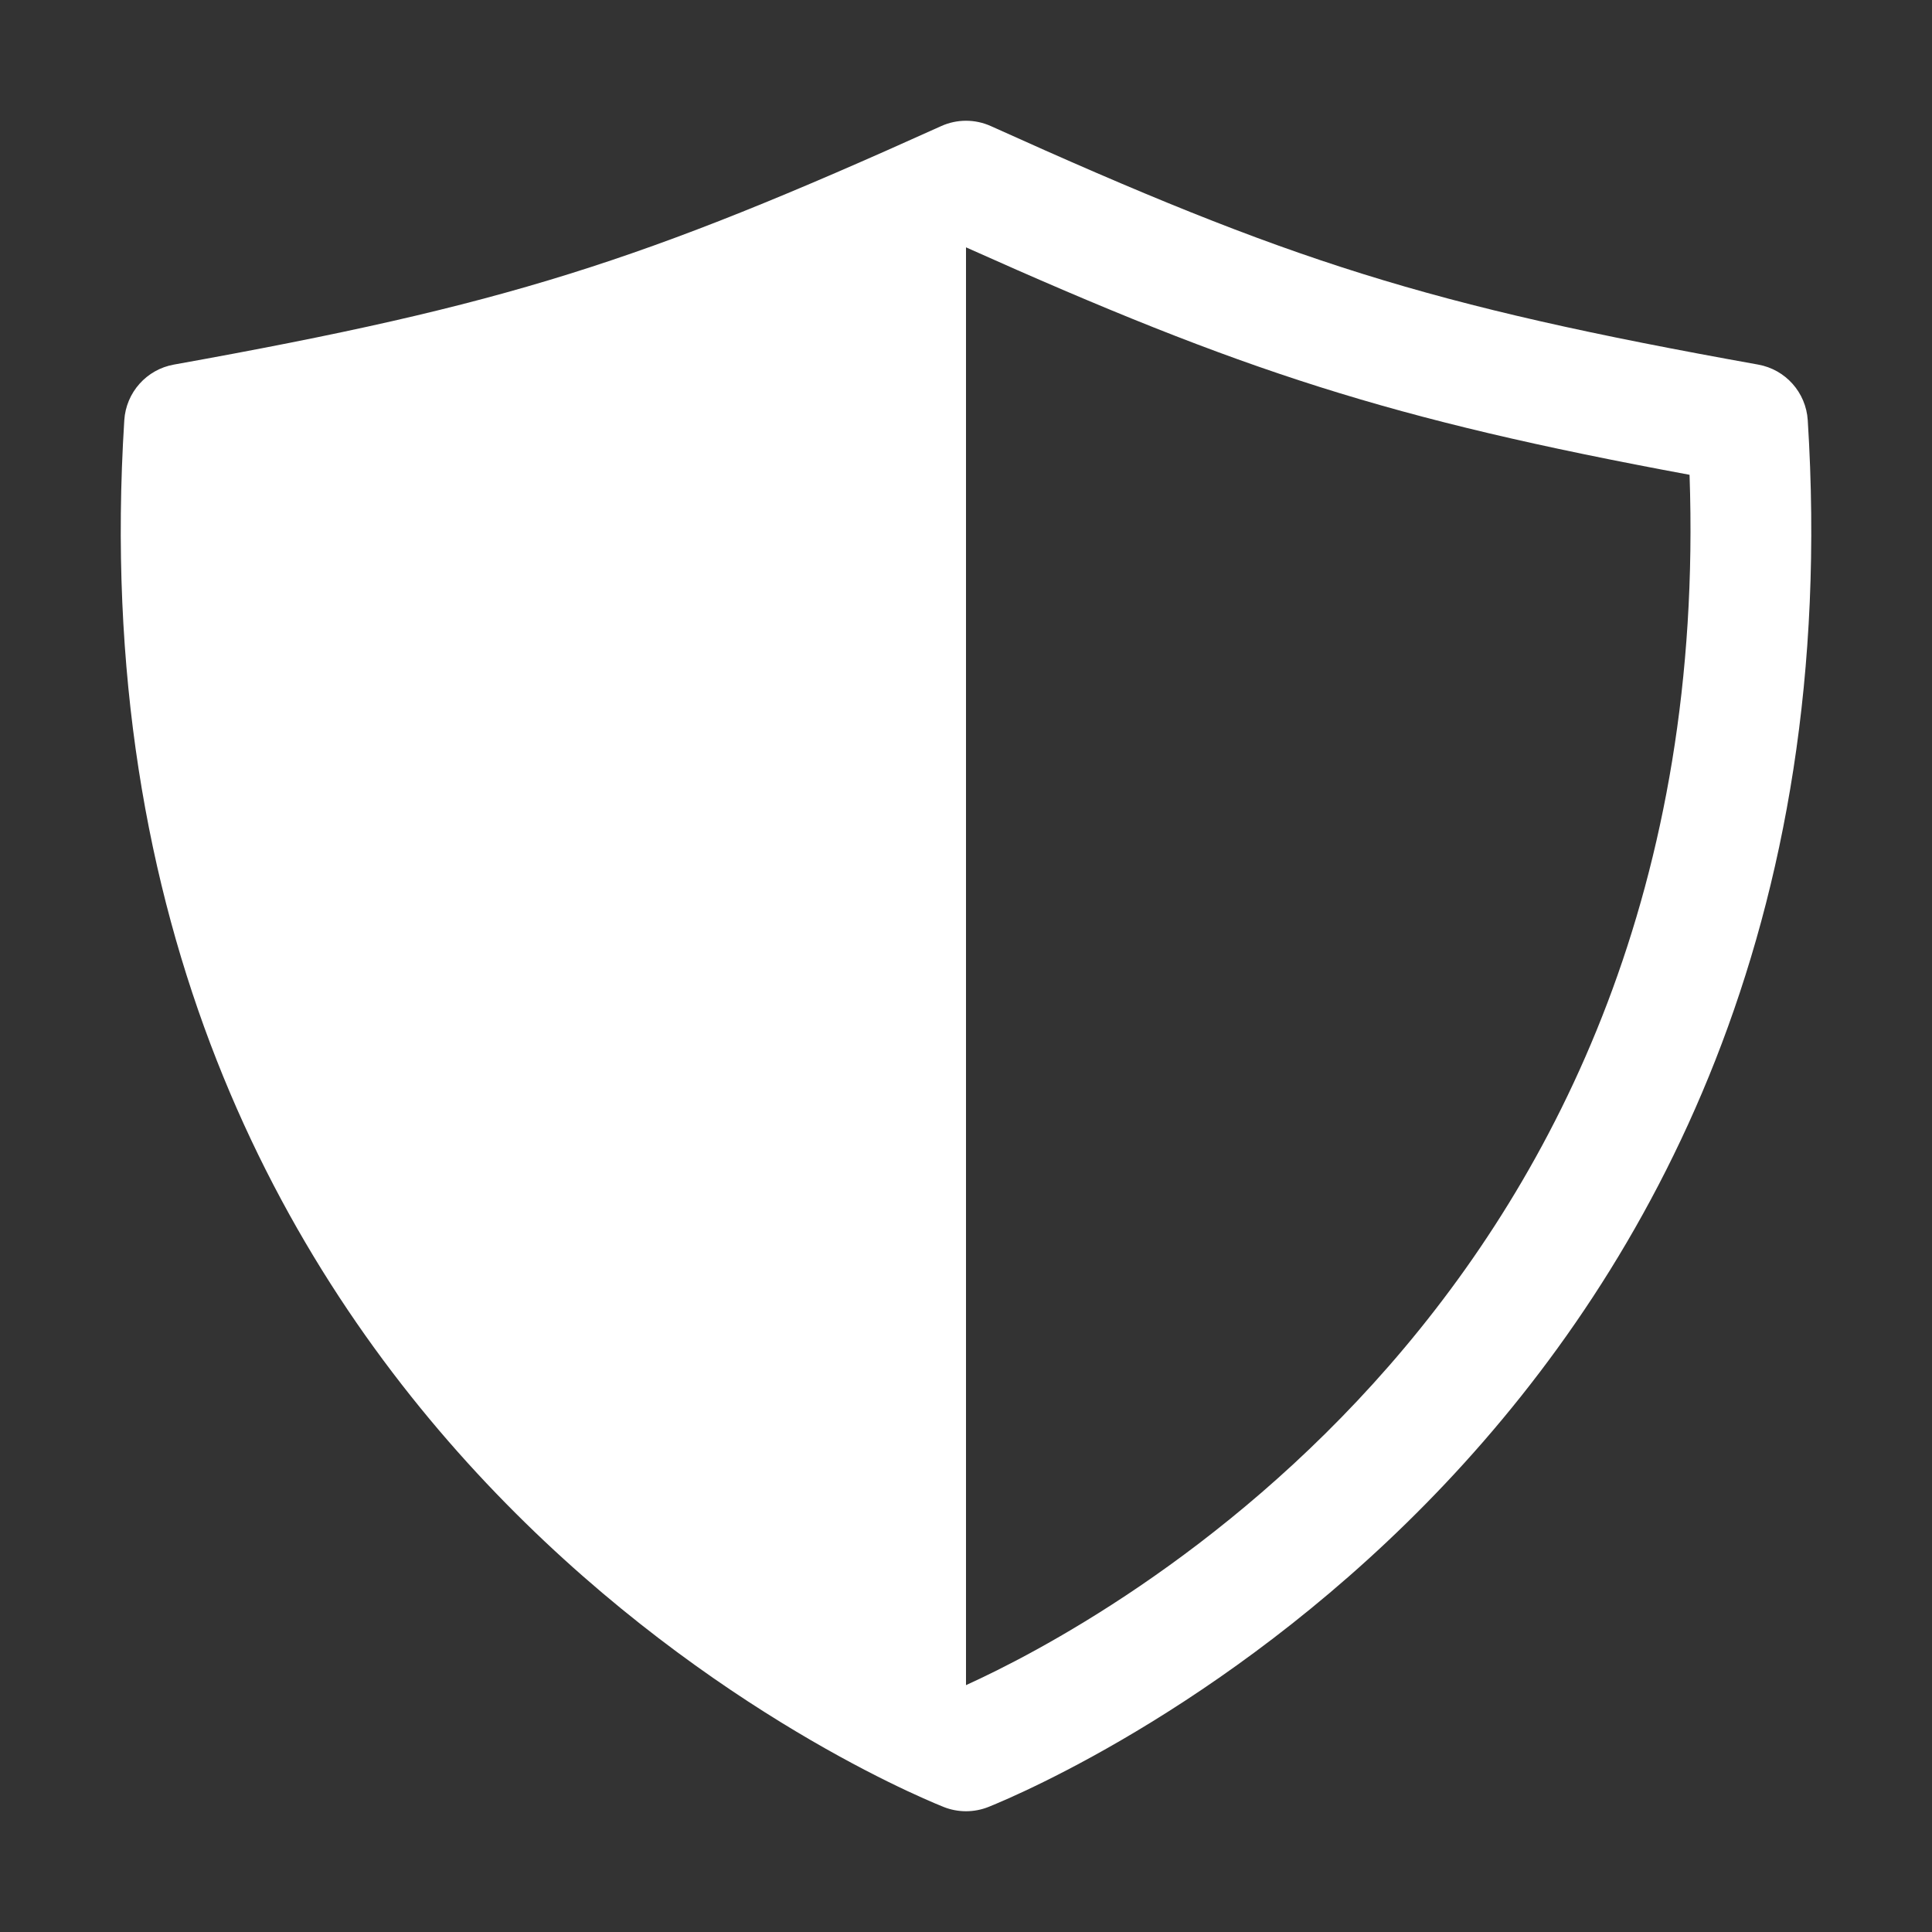
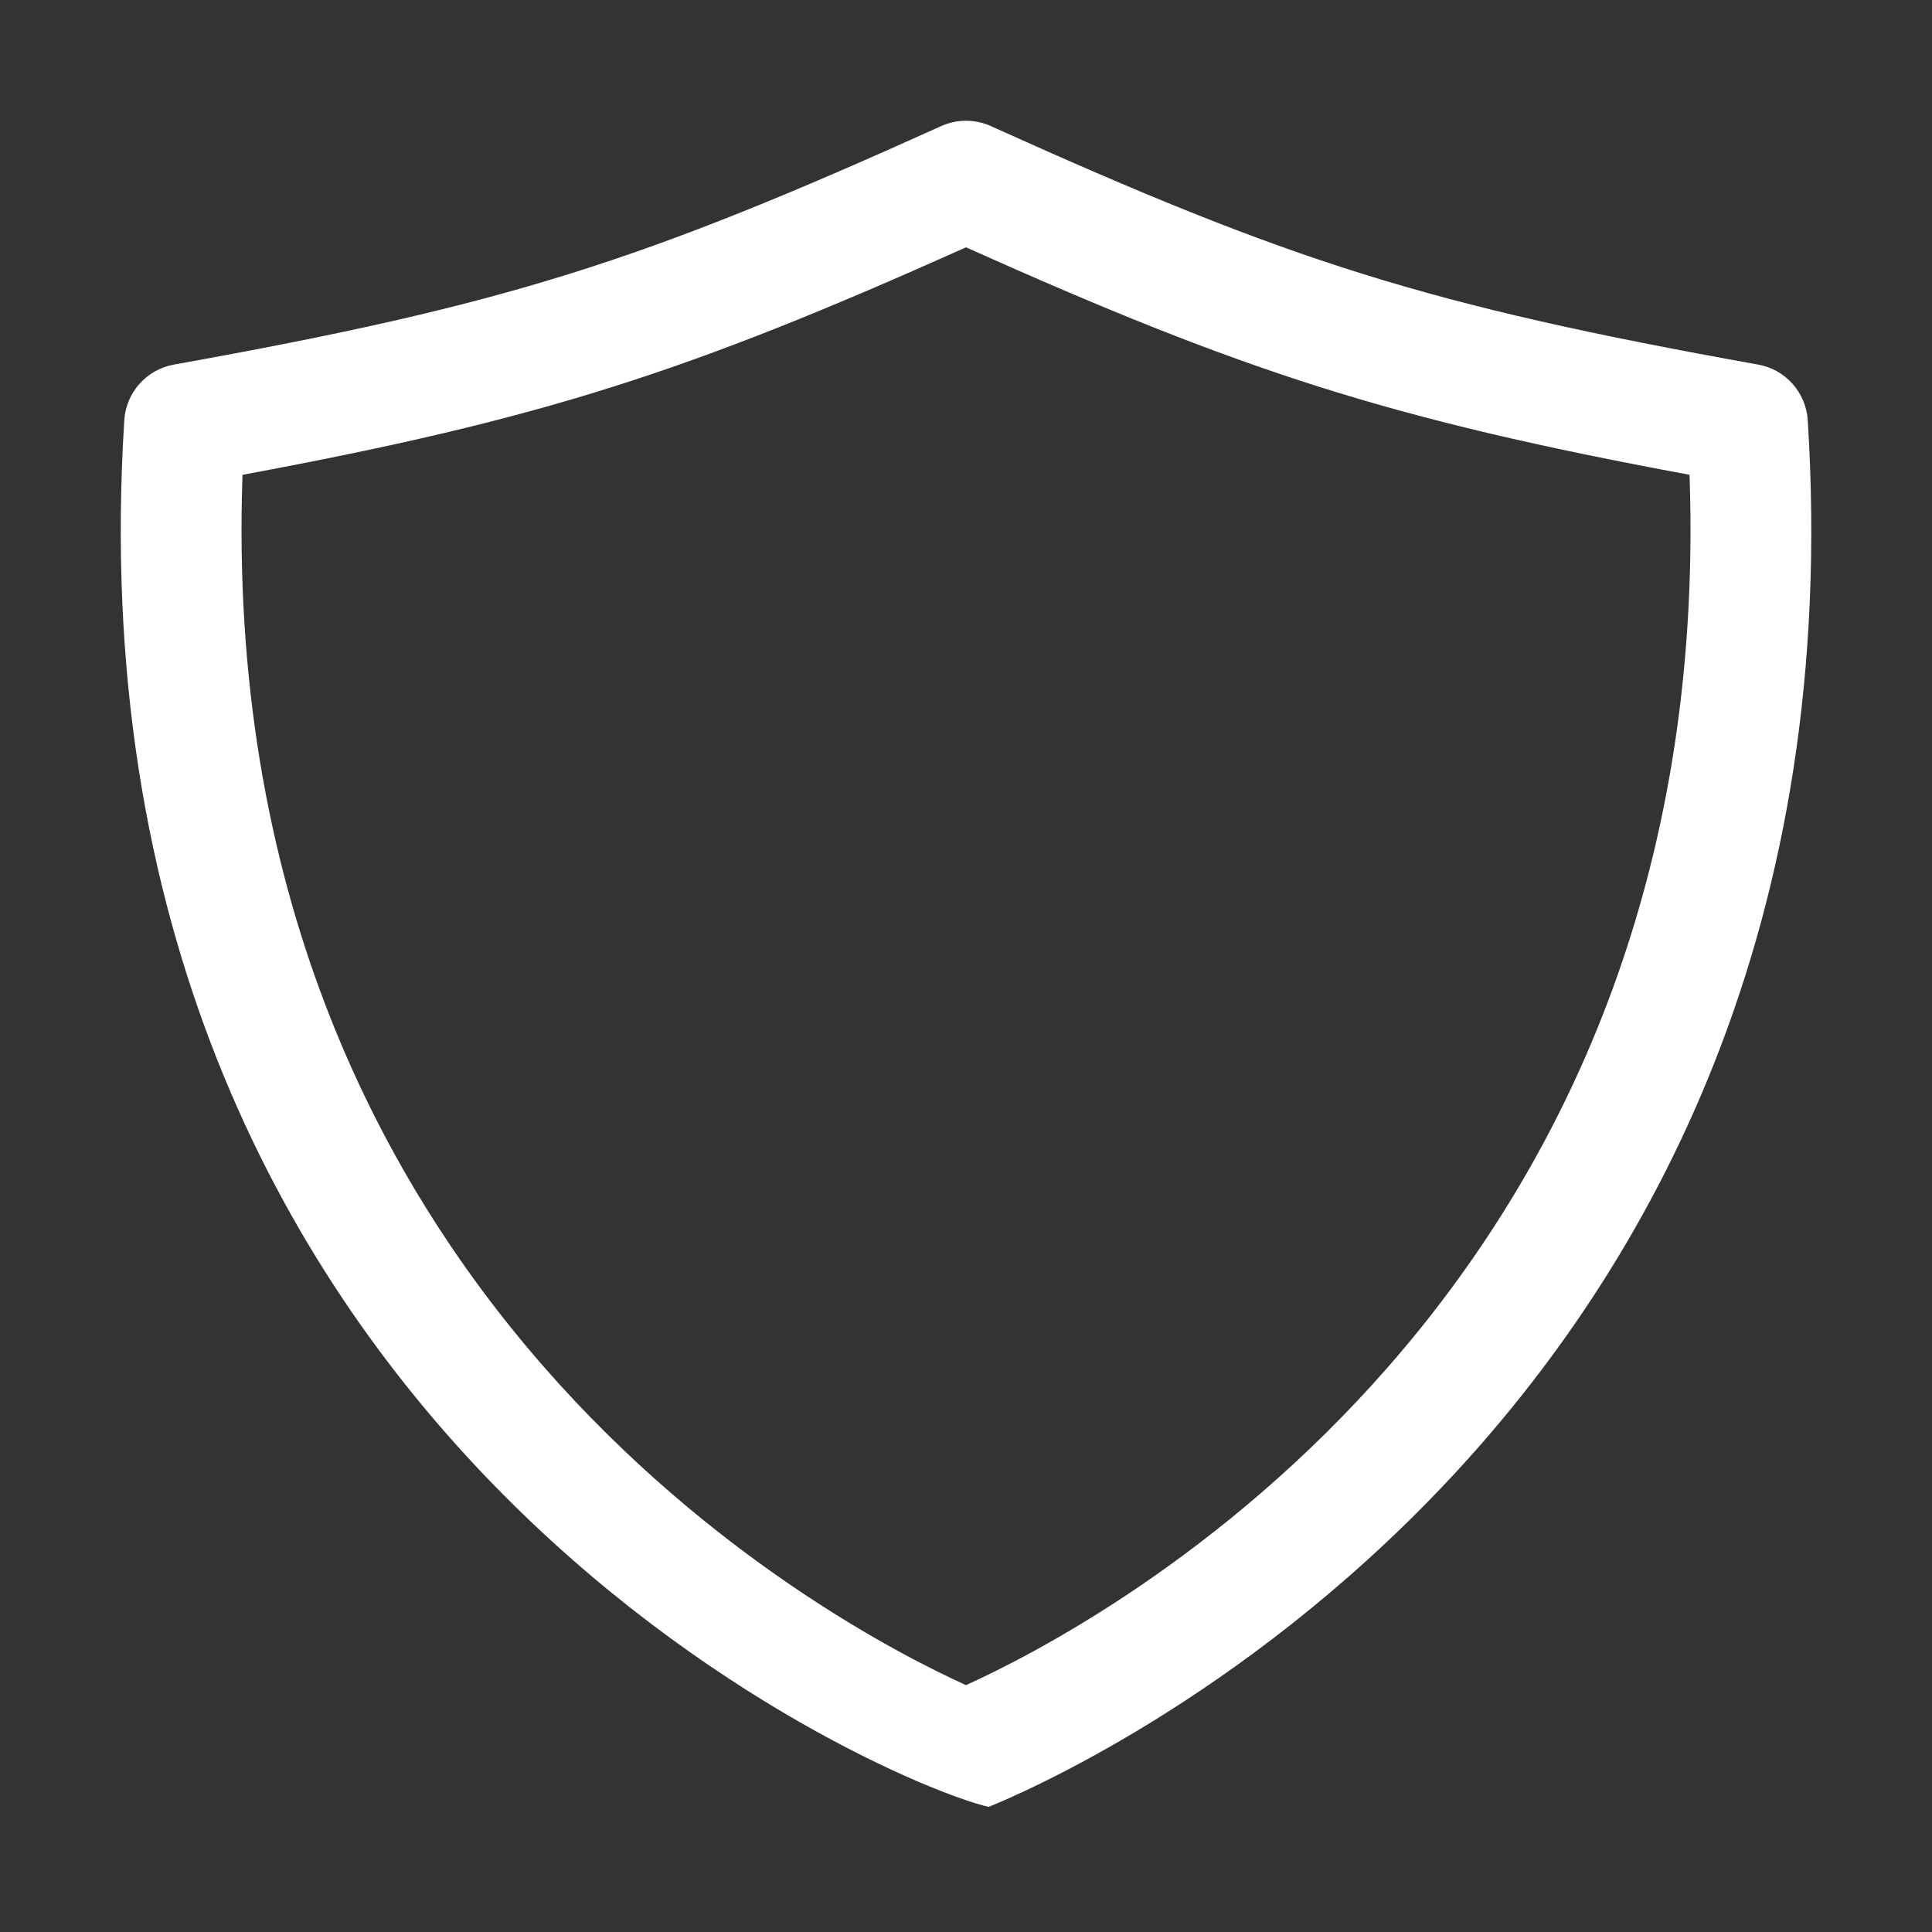
<svg xmlns="http://www.w3.org/2000/svg" width="45" height="45" viewBox="0 0 45 45" fill="none">
  <rect x="0" y="0" width="45" height="45" fill="#333333" stroke="none" />
-   <path fill-rule="evenodd" clip-rule="evenodd" d="M21.922 2.937C22.29 2.771 22.711 2.771 23.079 2.937C30.071 6.095 33.209 7.103 40.951 8.492C41.588 8.606 42.065 9.141 42.106 9.788C43.592 33.344 24.476 41.502 23.026 42.086C22.689 42.221 22.312 42.221 21.975 42.086C20.525 41.502 1.409 33.344 2.895 9.788C2.936 9.141 3.413 8.606 4.05 8.492C11.792 7.103 14.93 6.095 21.922 2.937ZM5.648 11.059C4.985 30.245 19.366 37.829 22.5 39.25C25.634 37.829 40.016 30.245 39.353 11.059C32.357 9.761 28.973 8.661 22.5 5.761C16.028 8.661 12.644 9.761 5.648 11.059Z" fill="white" />
-   <path d="M22.5 4.219C15.406 7.422 12.157 8.466 4.298 9.876C2.874 32.443 21.145 40.236 22.5 40.781V4.219Z" fill="white" />
+   <path fill-rule="evenodd" clip-rule="evenodd" d="M21.922 2.937C22.29 2.771 22.711 2.771 23.079 2.937C30.071 6.095 33.209 7.103 40.951 8.492C41.588 8.606 42.065 9.141 42.106 9.788C43.592 33.344 24.476 41.502 23.026 42.086C20.525 41.502 1.409 33.344 2.895 9.788C2.936 9.141 3.413 8.606 4.05 8.492C11.792 7.103 14.93 6.095 21.922 2.937ZM5.648 11.059C4.985 30.245 19.366 37.829 22.5 39.25C25.634 37.829 40.016 30.245 39.353 11.059C32.357 9.761 28.973 8.661 22.5 5.761C16.028 8.661 12.644 9.761 5.648 11.059Z" fill="white" />
</svg>